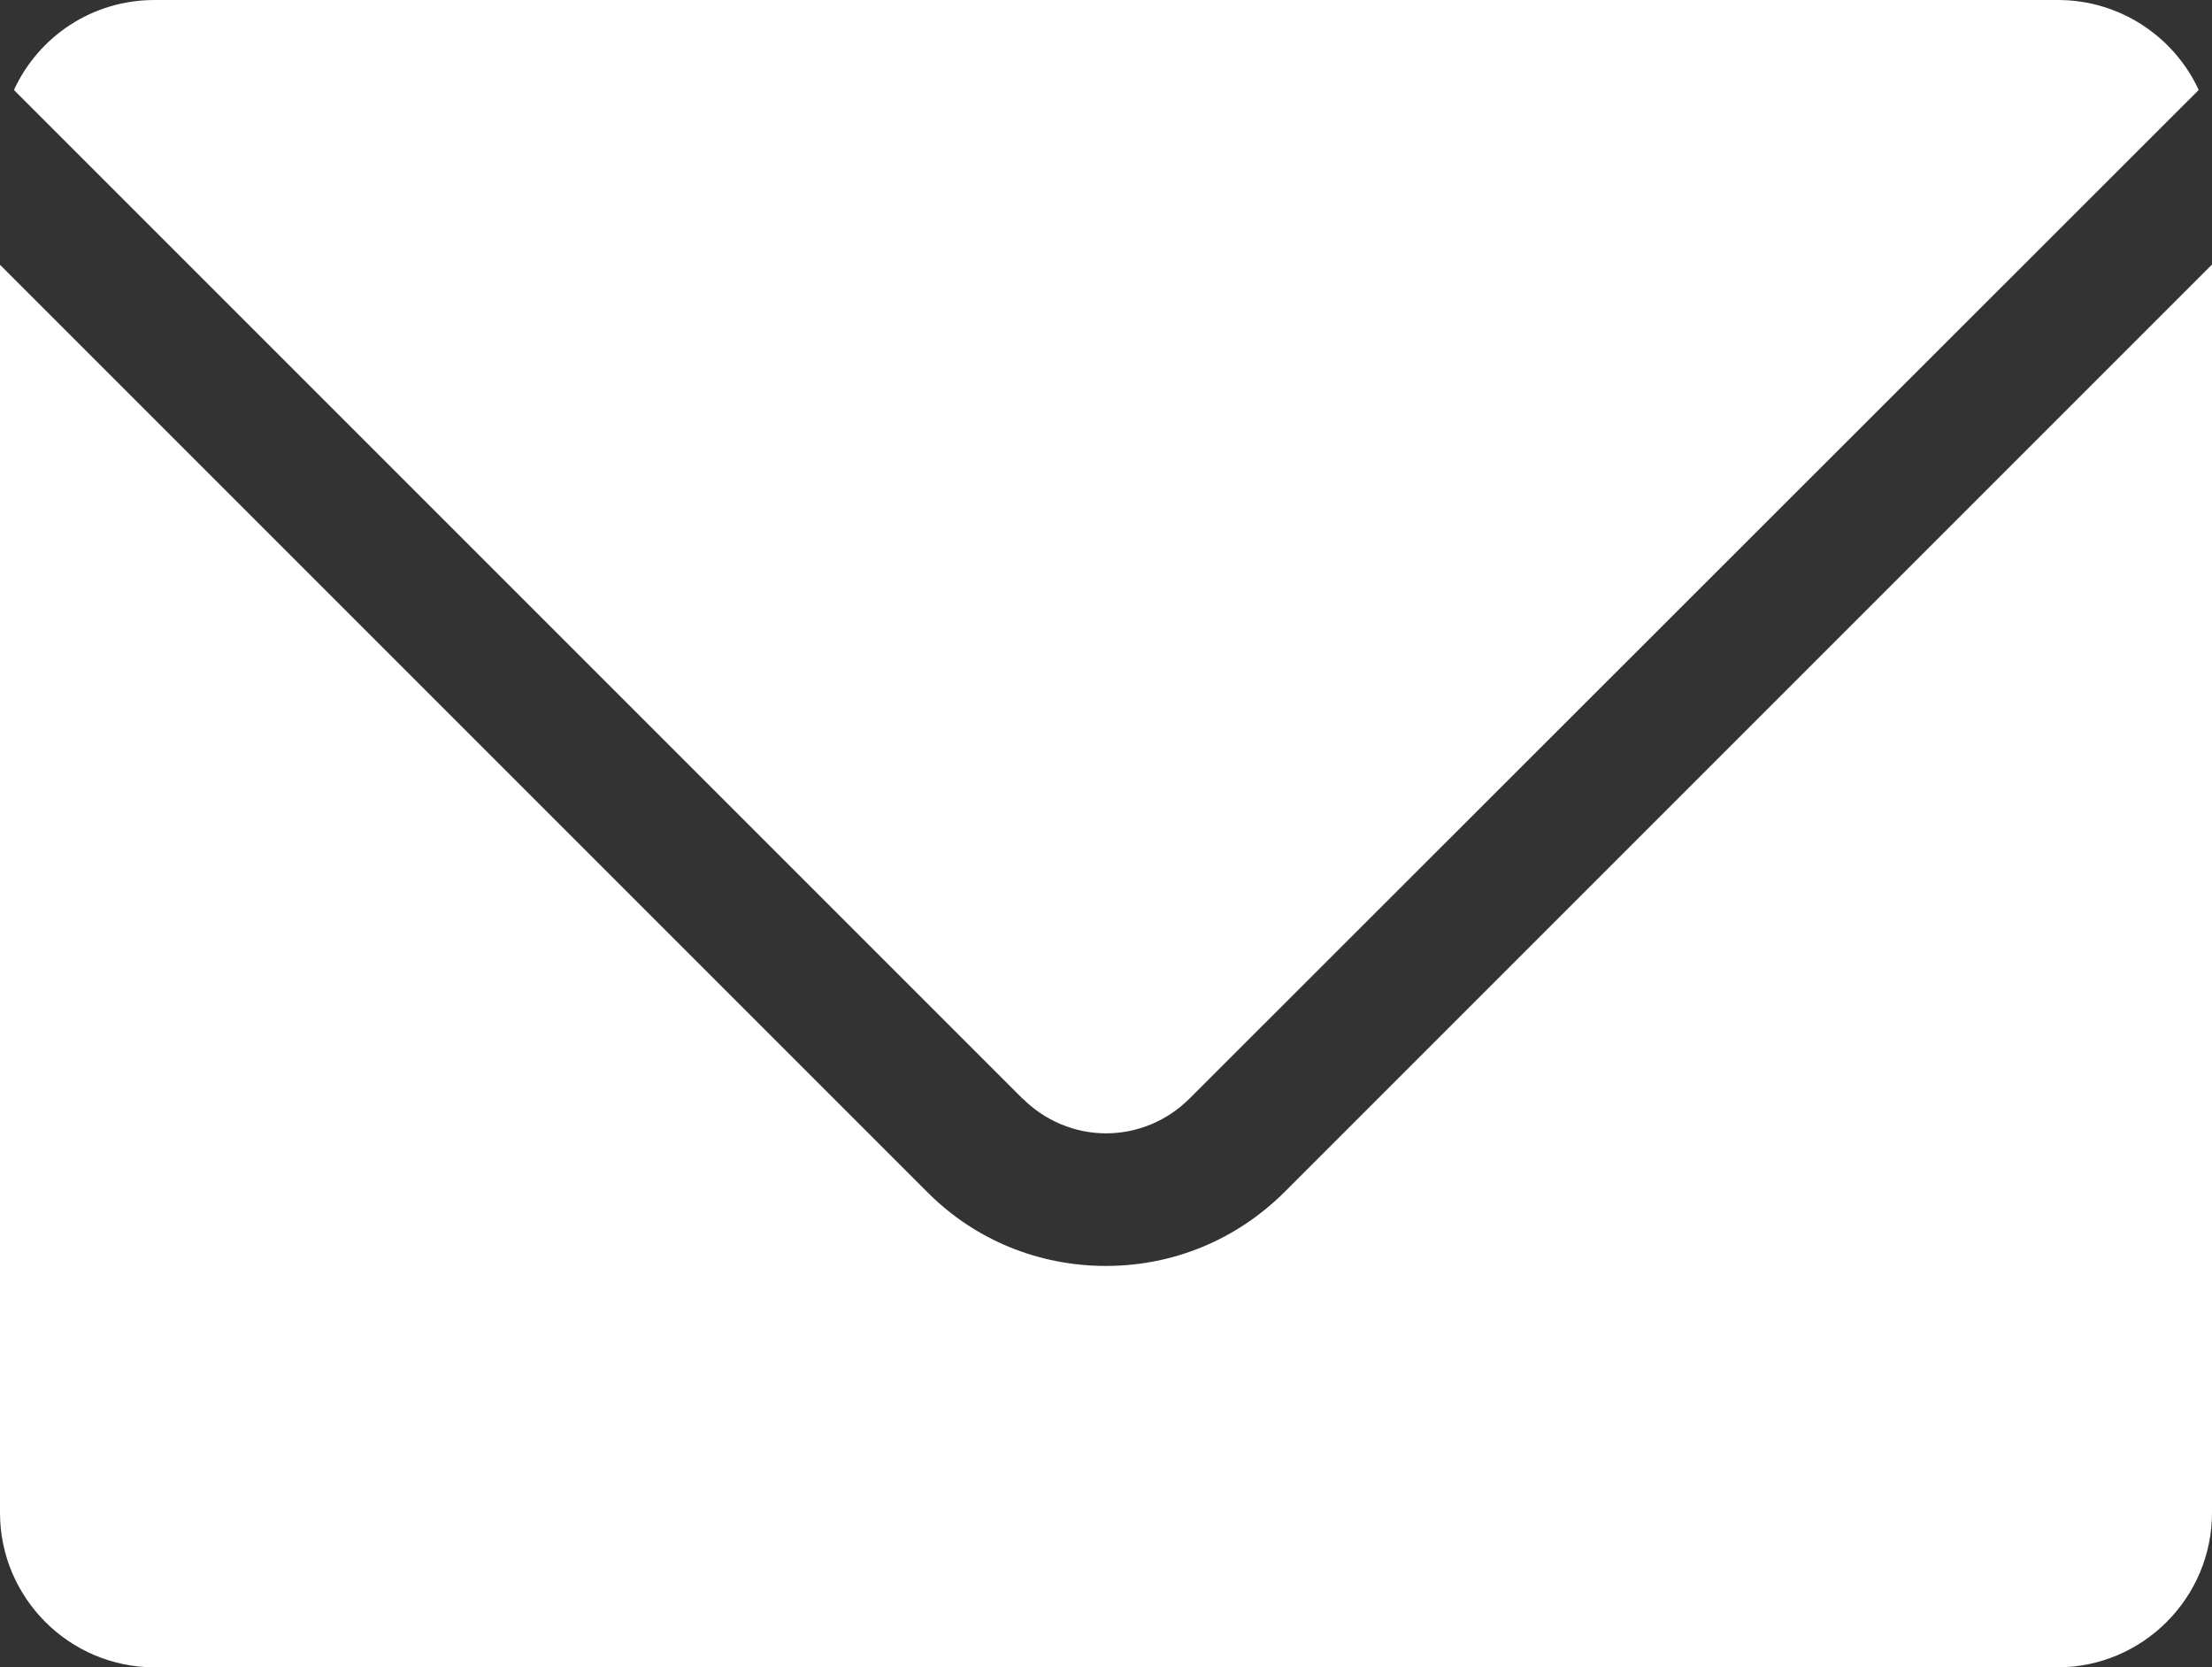
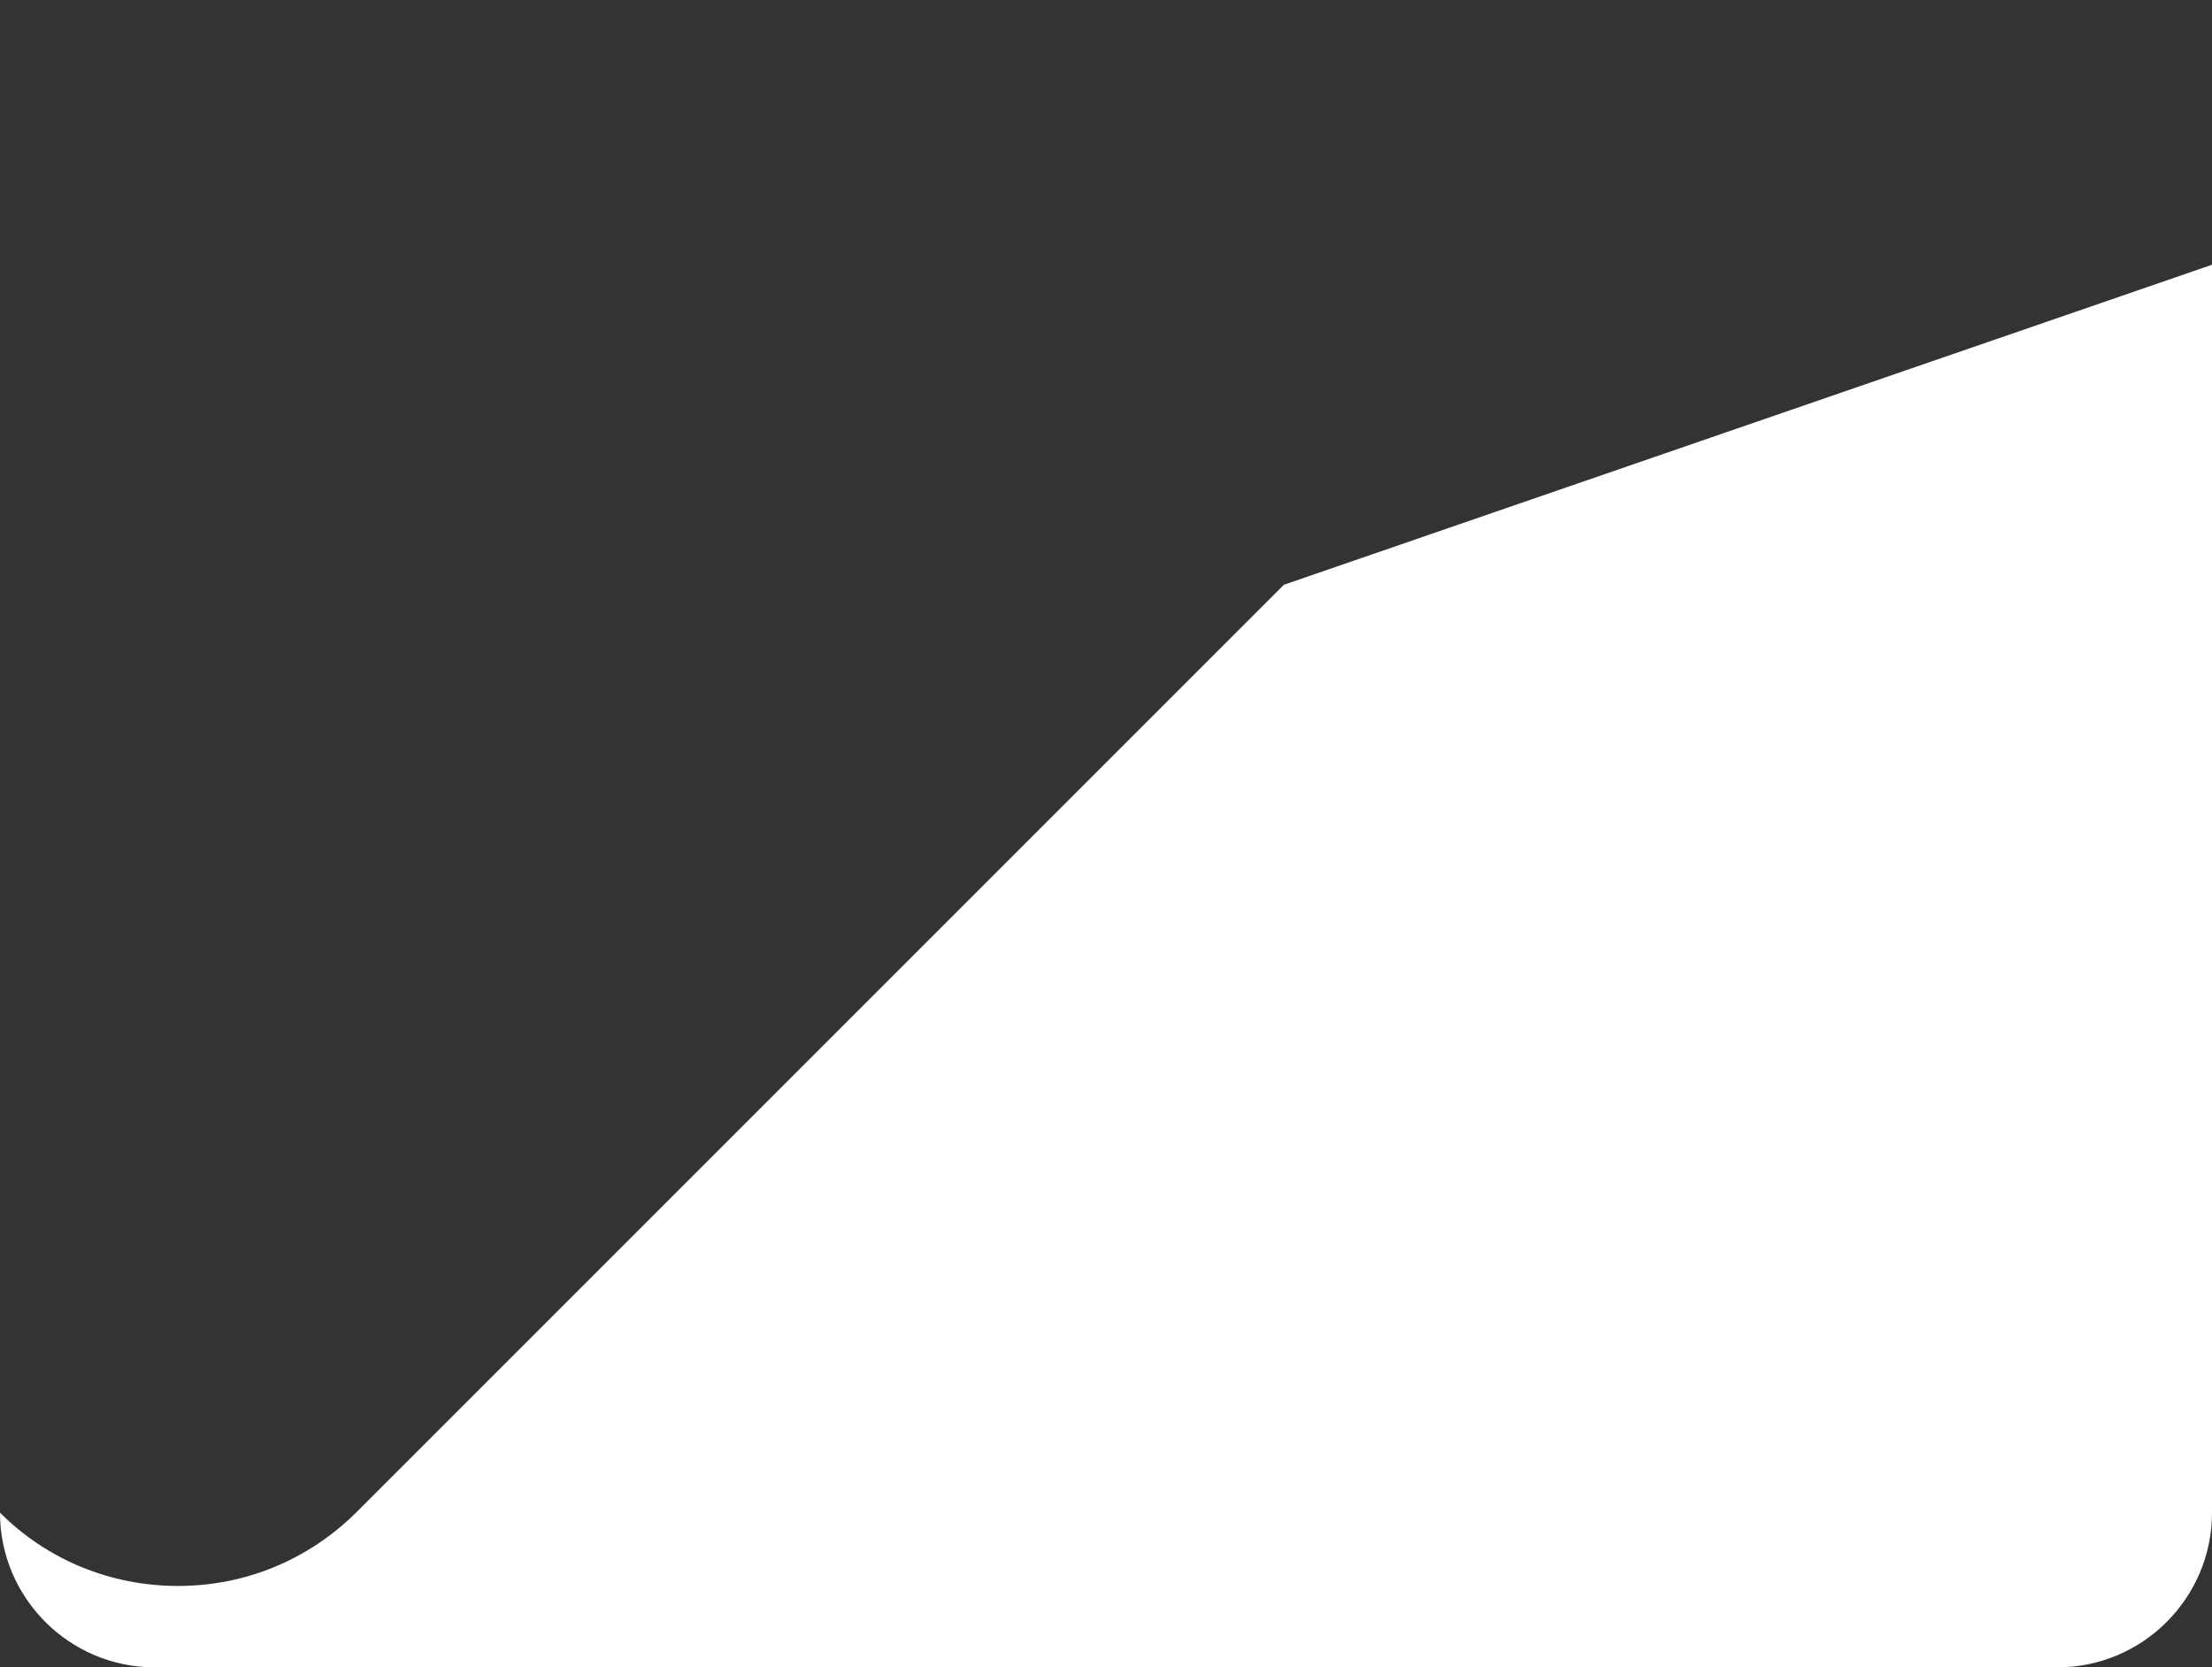
<svg xmlns="http://www.w3.org/2000/svg" xml:space="preserve" width="37.516mm" height="28.278mm" version="1.1" style="shape-rendering:geometricPrecision; text-rendering:geometricPrecision; image-rendering:optimizeQuality; fill-rule:evenodd; clip-rule:evenodd" viewBox="0 0 103.27 77.84">
  <rect x="0" y="0" width="103.27" height="77.84" fill="#333333" stroke="none" />
  <defs>
    <style type="text/css"> .fil0 {fill:white;fill-rule:nonzero} </style>
  </defs>
  <g id="Слой_x0020_1">
    <g id="_2733646714976">
      <g>
-         <path class="fil0" d="M47.74 51.29l-47.09 -47.09c1.15,-2.49 3.64,-4.2 6.57,-4.2l88.86 0c2.89,0 5.42,1.71 6.57,4.2l-47.12 47.09c-1.03,1.03 -2.43,1.62 -3.89,1.62 -1.46,0 -2.86,-0.59 -3.89,-1.62z" />
-         <path class="fil0" d="M103.27 12.36l0 58.26c0,3.98 -3.24,7.22 -7.22,7.22l-88.83 0c-3.98,0 -7.22,-3.24 -7.22,-7.22l-0 -58.26 43.32 43.32c2.21,2.21 5.17,3.42 8.31,3.42 3.14,0 6.07,-1.21 8.31,-3.42l43.32 -43.32z" />
+         <path class="fil0" d="M103.27 12.36l0 58.26c0,3.98 -3.24,7.22 -7.22,7.22l-88.83 0c-3.98,0 -7.22,-3.24 -7.22,-7.22c2.21,2.21 5.17,3.42 8.31,3.42 3.14,0 6.07,-1.21 8.31,-3.42l43.32 -43.32z" />
      </g>
    </g>
  </g>
</svg>